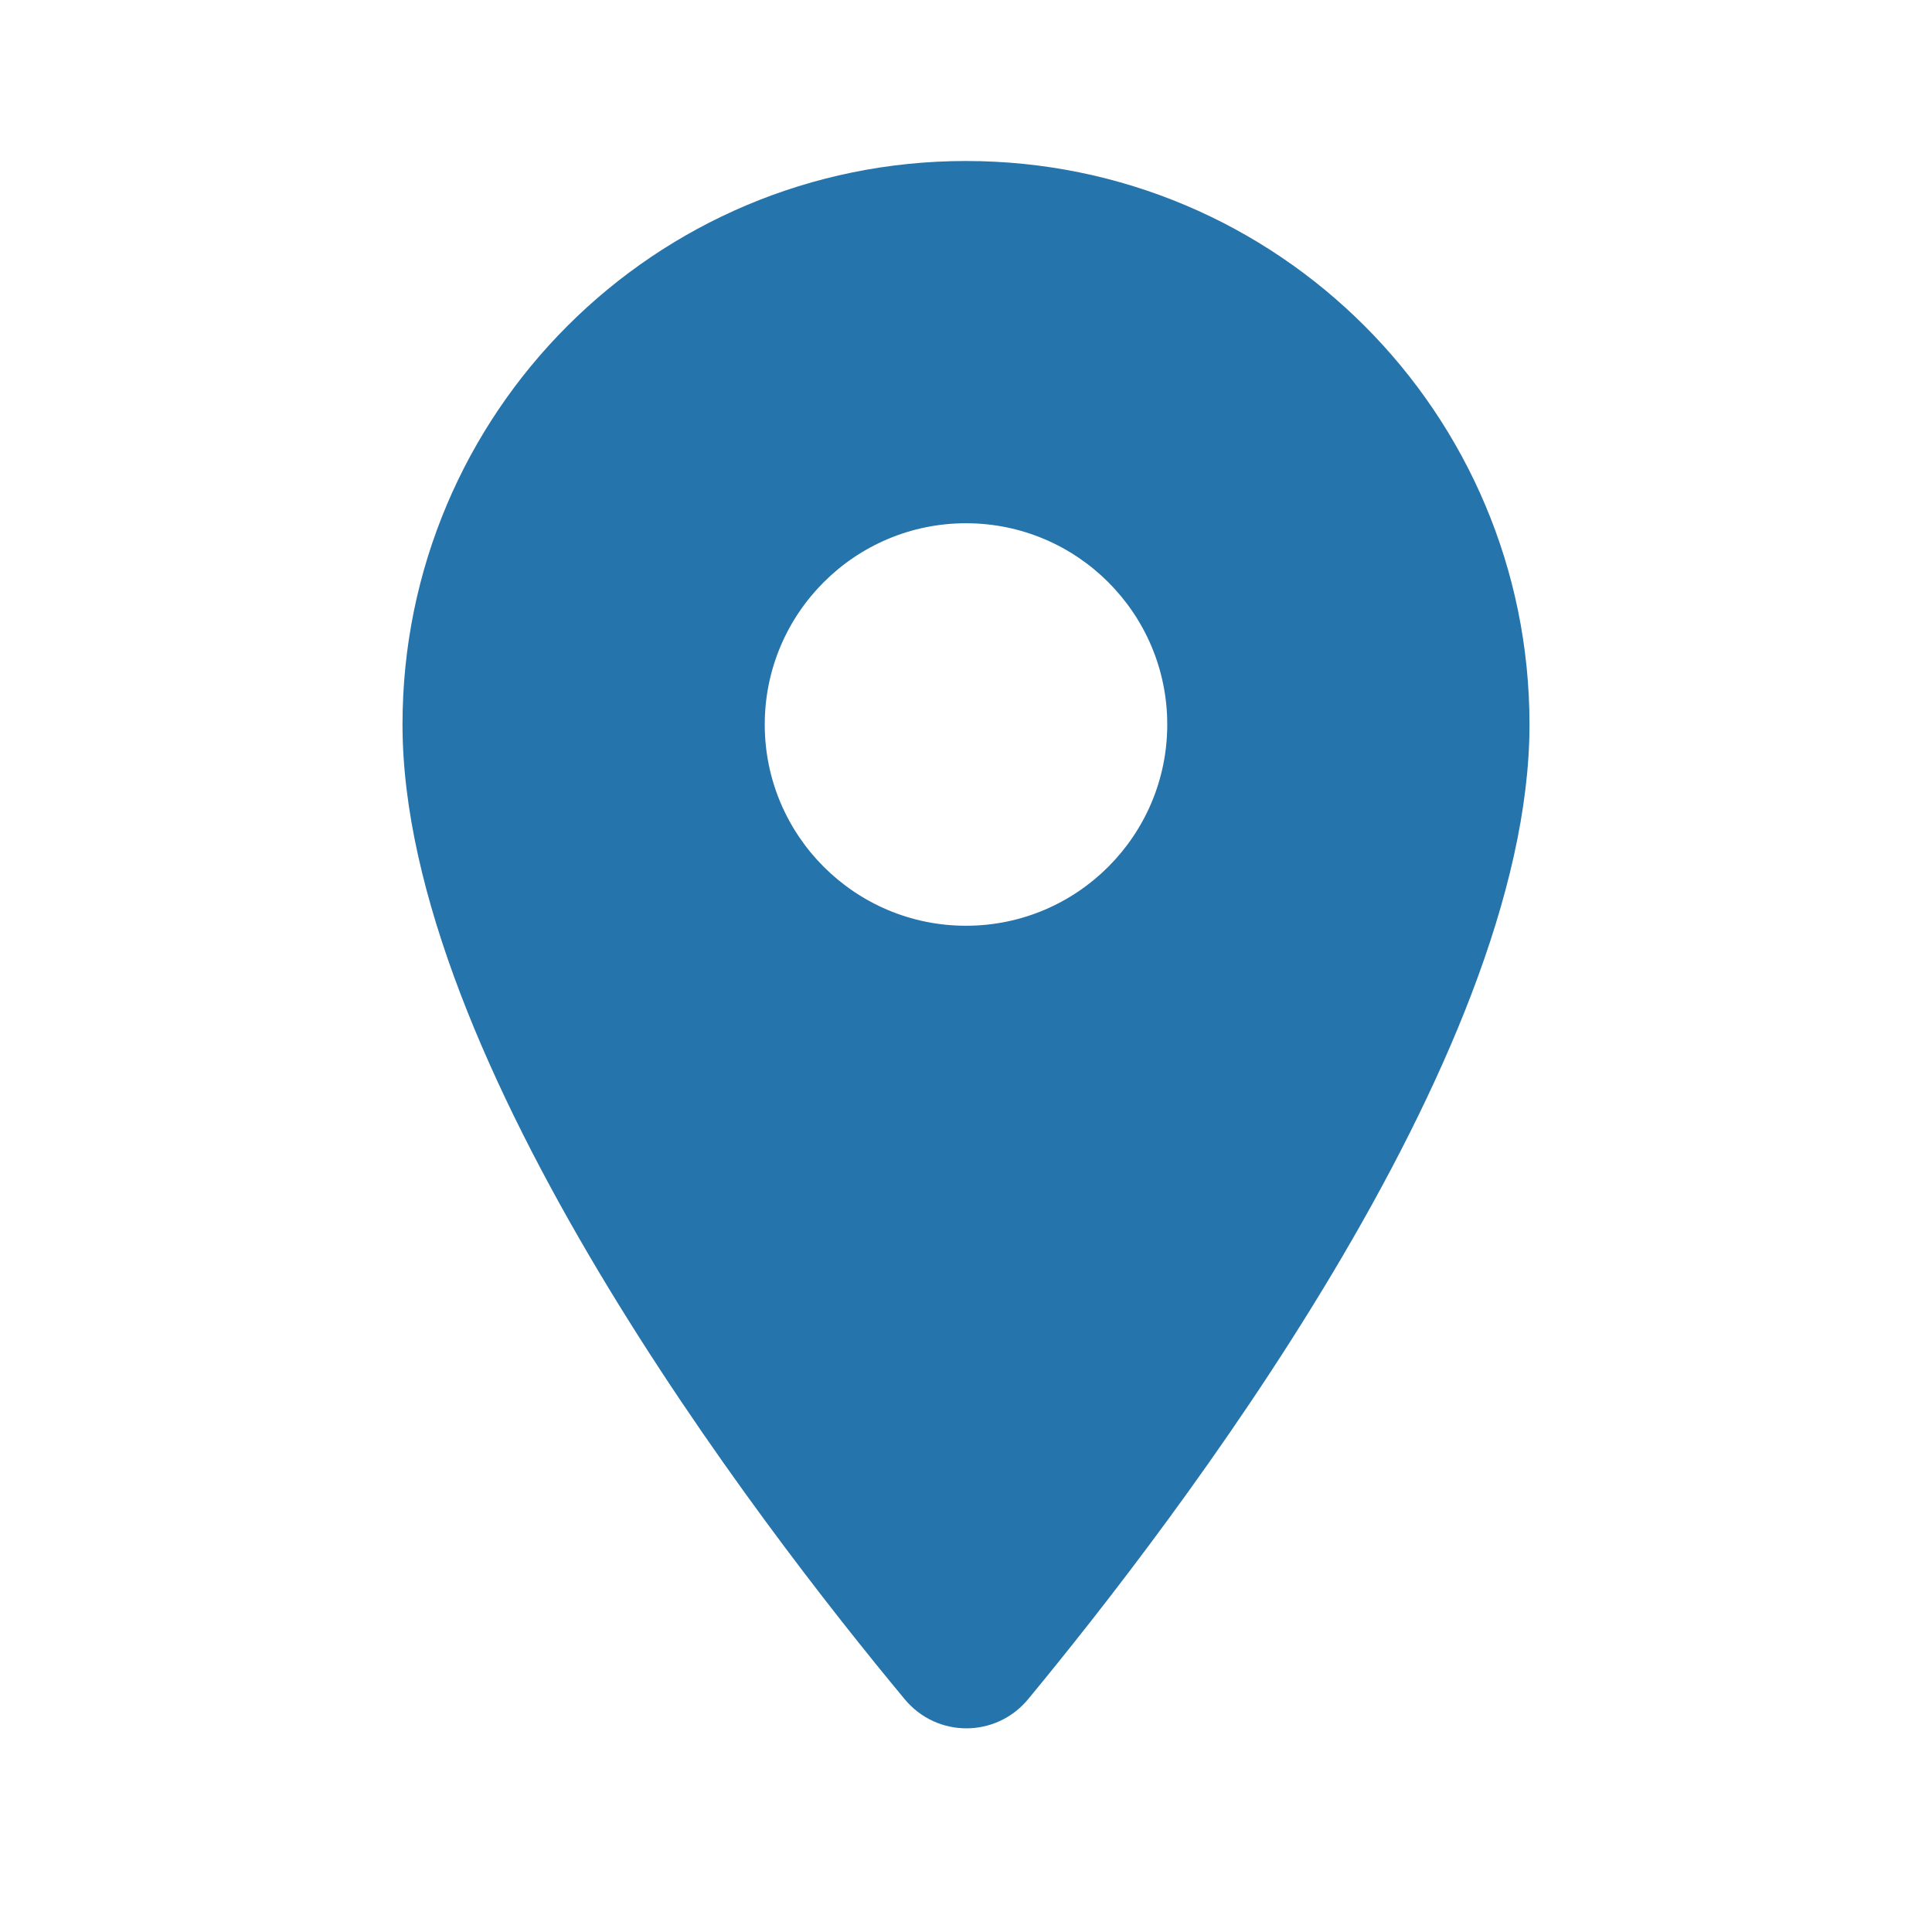
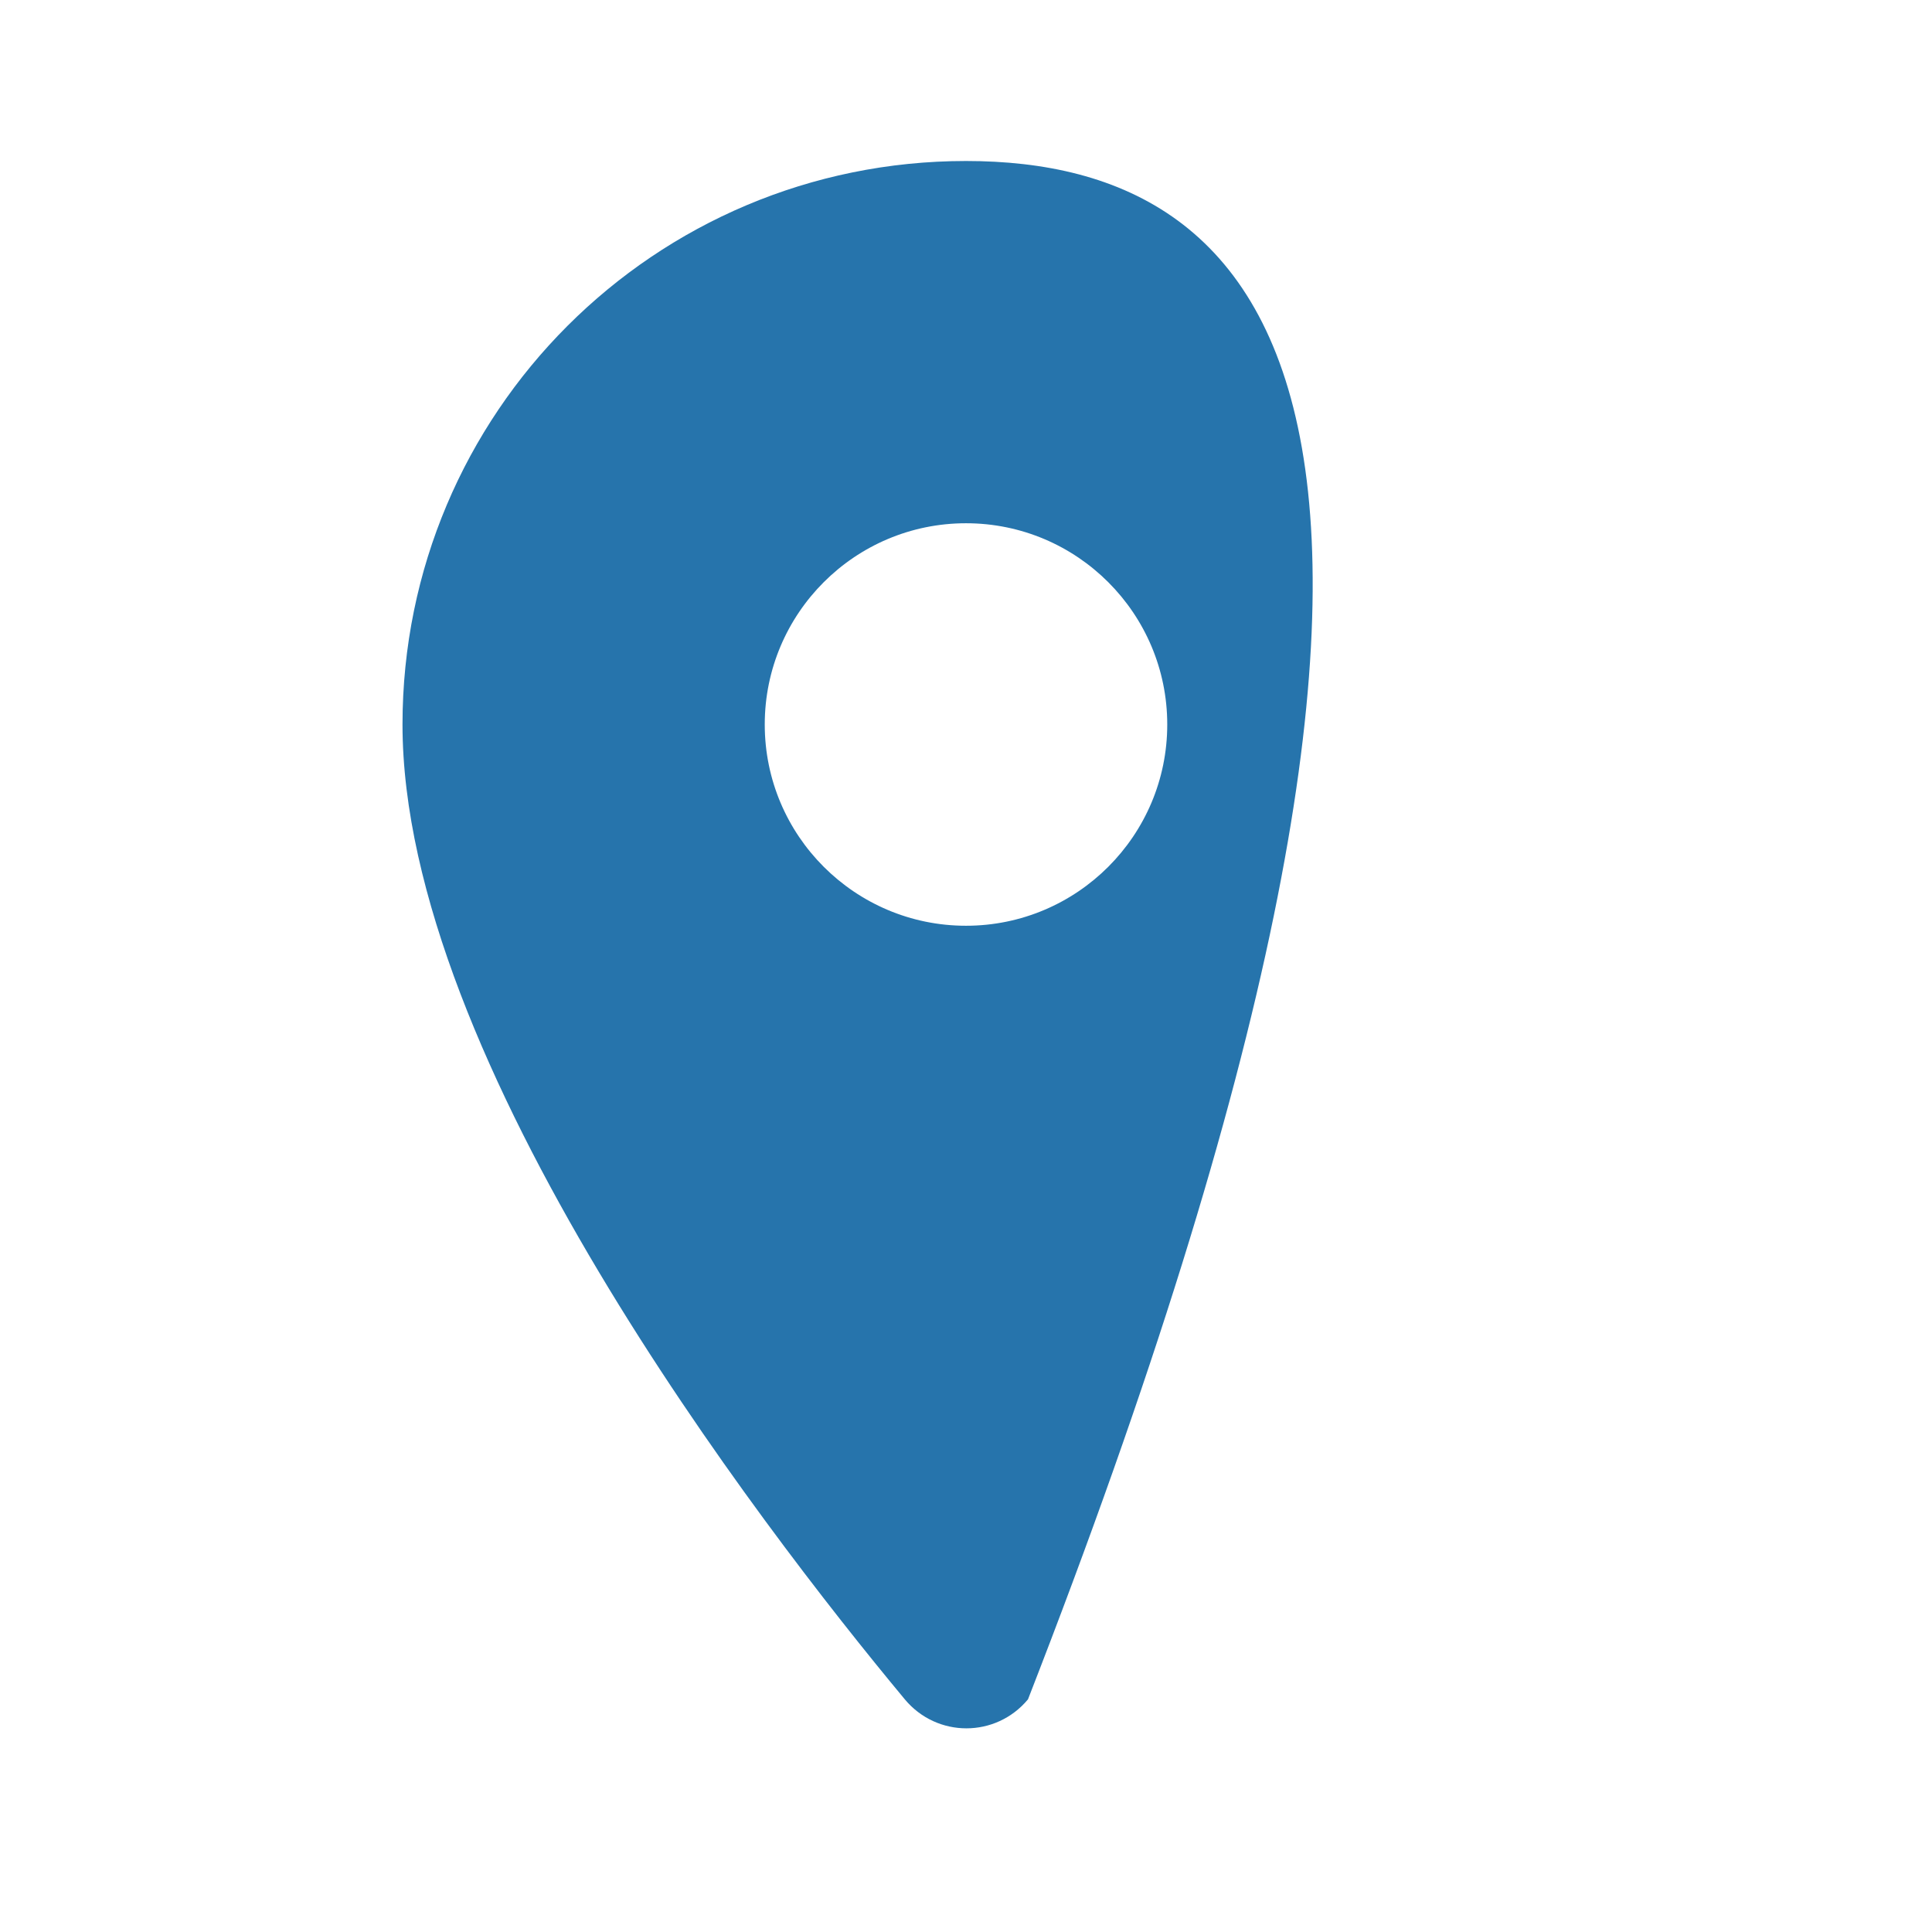
<svg xmlns="http://www.w3.org/2000/svg" width="24" height="24" viewBox="0 0 24 24" fill="none">
-   <path fill-rule="evenodd" clip-rule="evenodd" d="M12 2C8.13 2 5 5.13 5 9C5 13.17 9.42 18.92 11.24 21.11C11.64 21.59 12.37 21.59 12.77 21.11C14.58 18.92 19 13.17 19 9C19 5.13 15.87 2 12 2ZM12 11.5C10.62 11.5 9.5 10.38 9.5 9C9.5 7.62 10.62 6.5 12 6.5C13.38 6.5 14.5 7.62 14.5 9C14.5 10.38 13.38 11.5 12 11.5Z" fill="#2674AC" />
+   <path fill-rule="evenodd" clip-rule="evenodd" d="M12 2C8.13 2 5 5.13 5 9C5 13.17 9.42 18.92 11.24 21.11C11.64 21.59 12.37 21.59 12.77 21.11C19 5.13 15.87 2 12 2ZM12 11.5C10.62 11.5 9.5 10.38 9.5 9C9.5 7.62 10.62 6.5 12 6.5C13.38 6.5 14.5 7.62 14.5 9C14.5 10.38 13.38 11.5 12 11.5Z" fill="#2674AC" />
</svg>